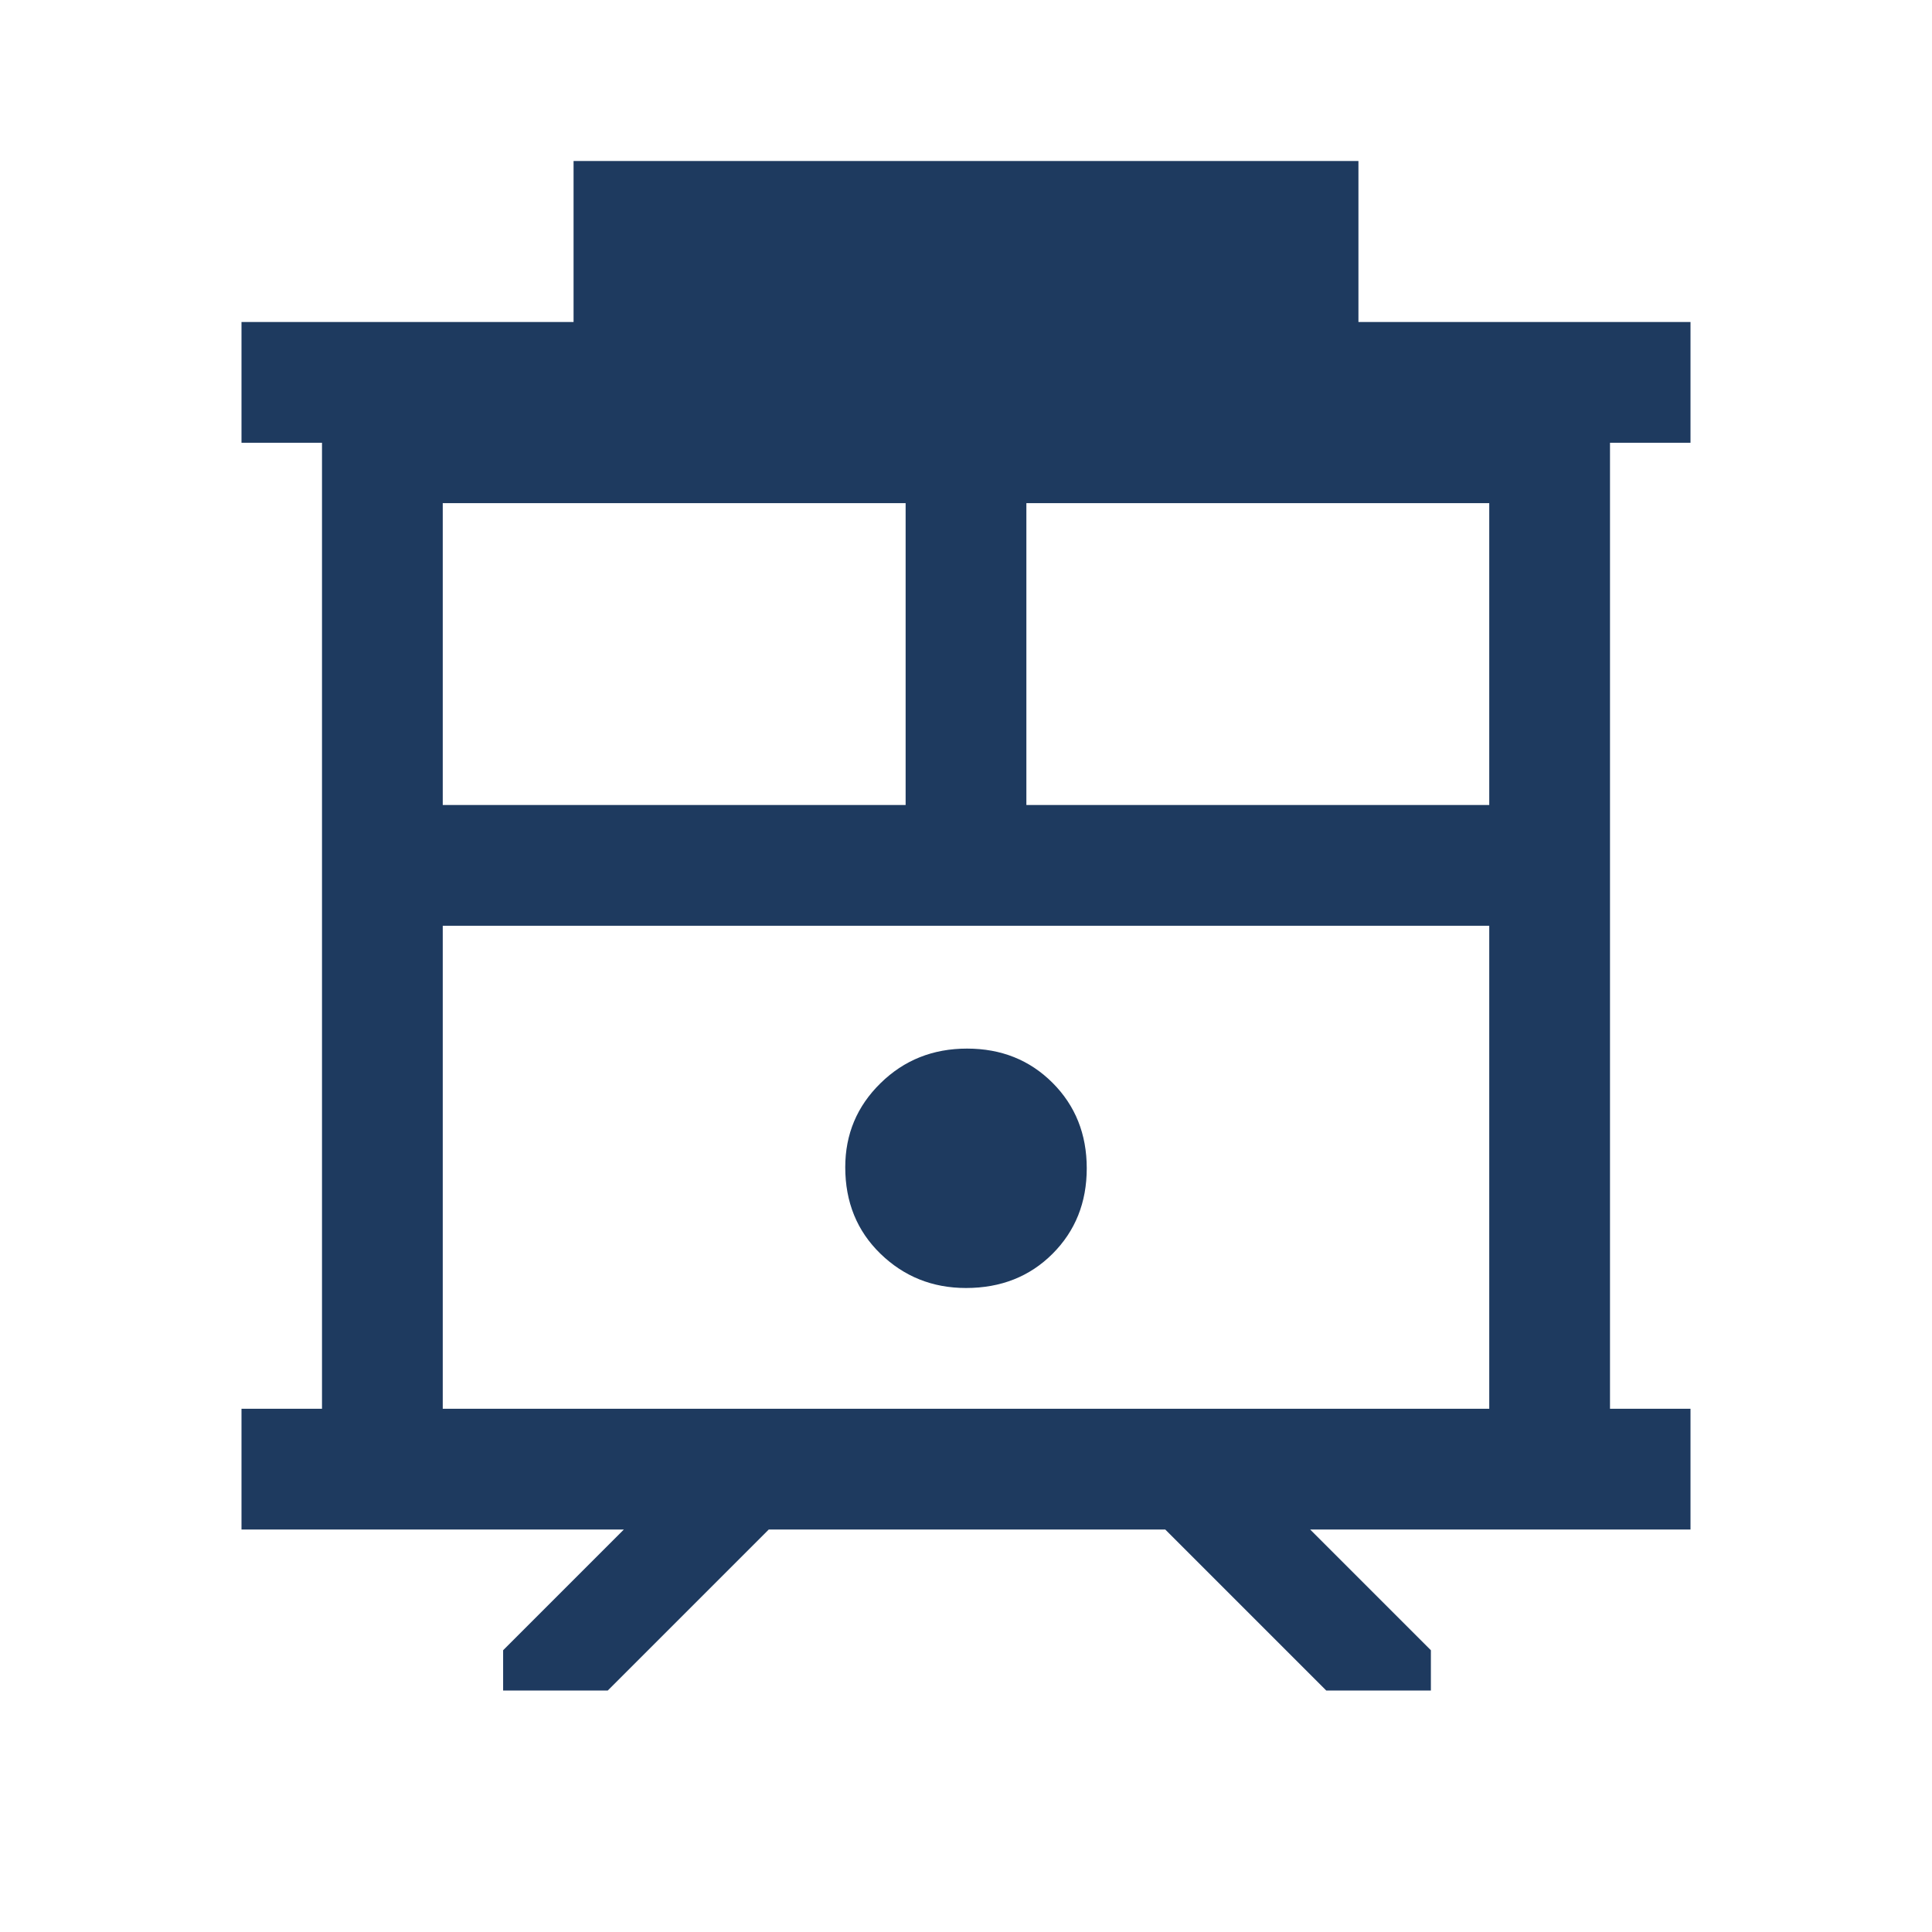
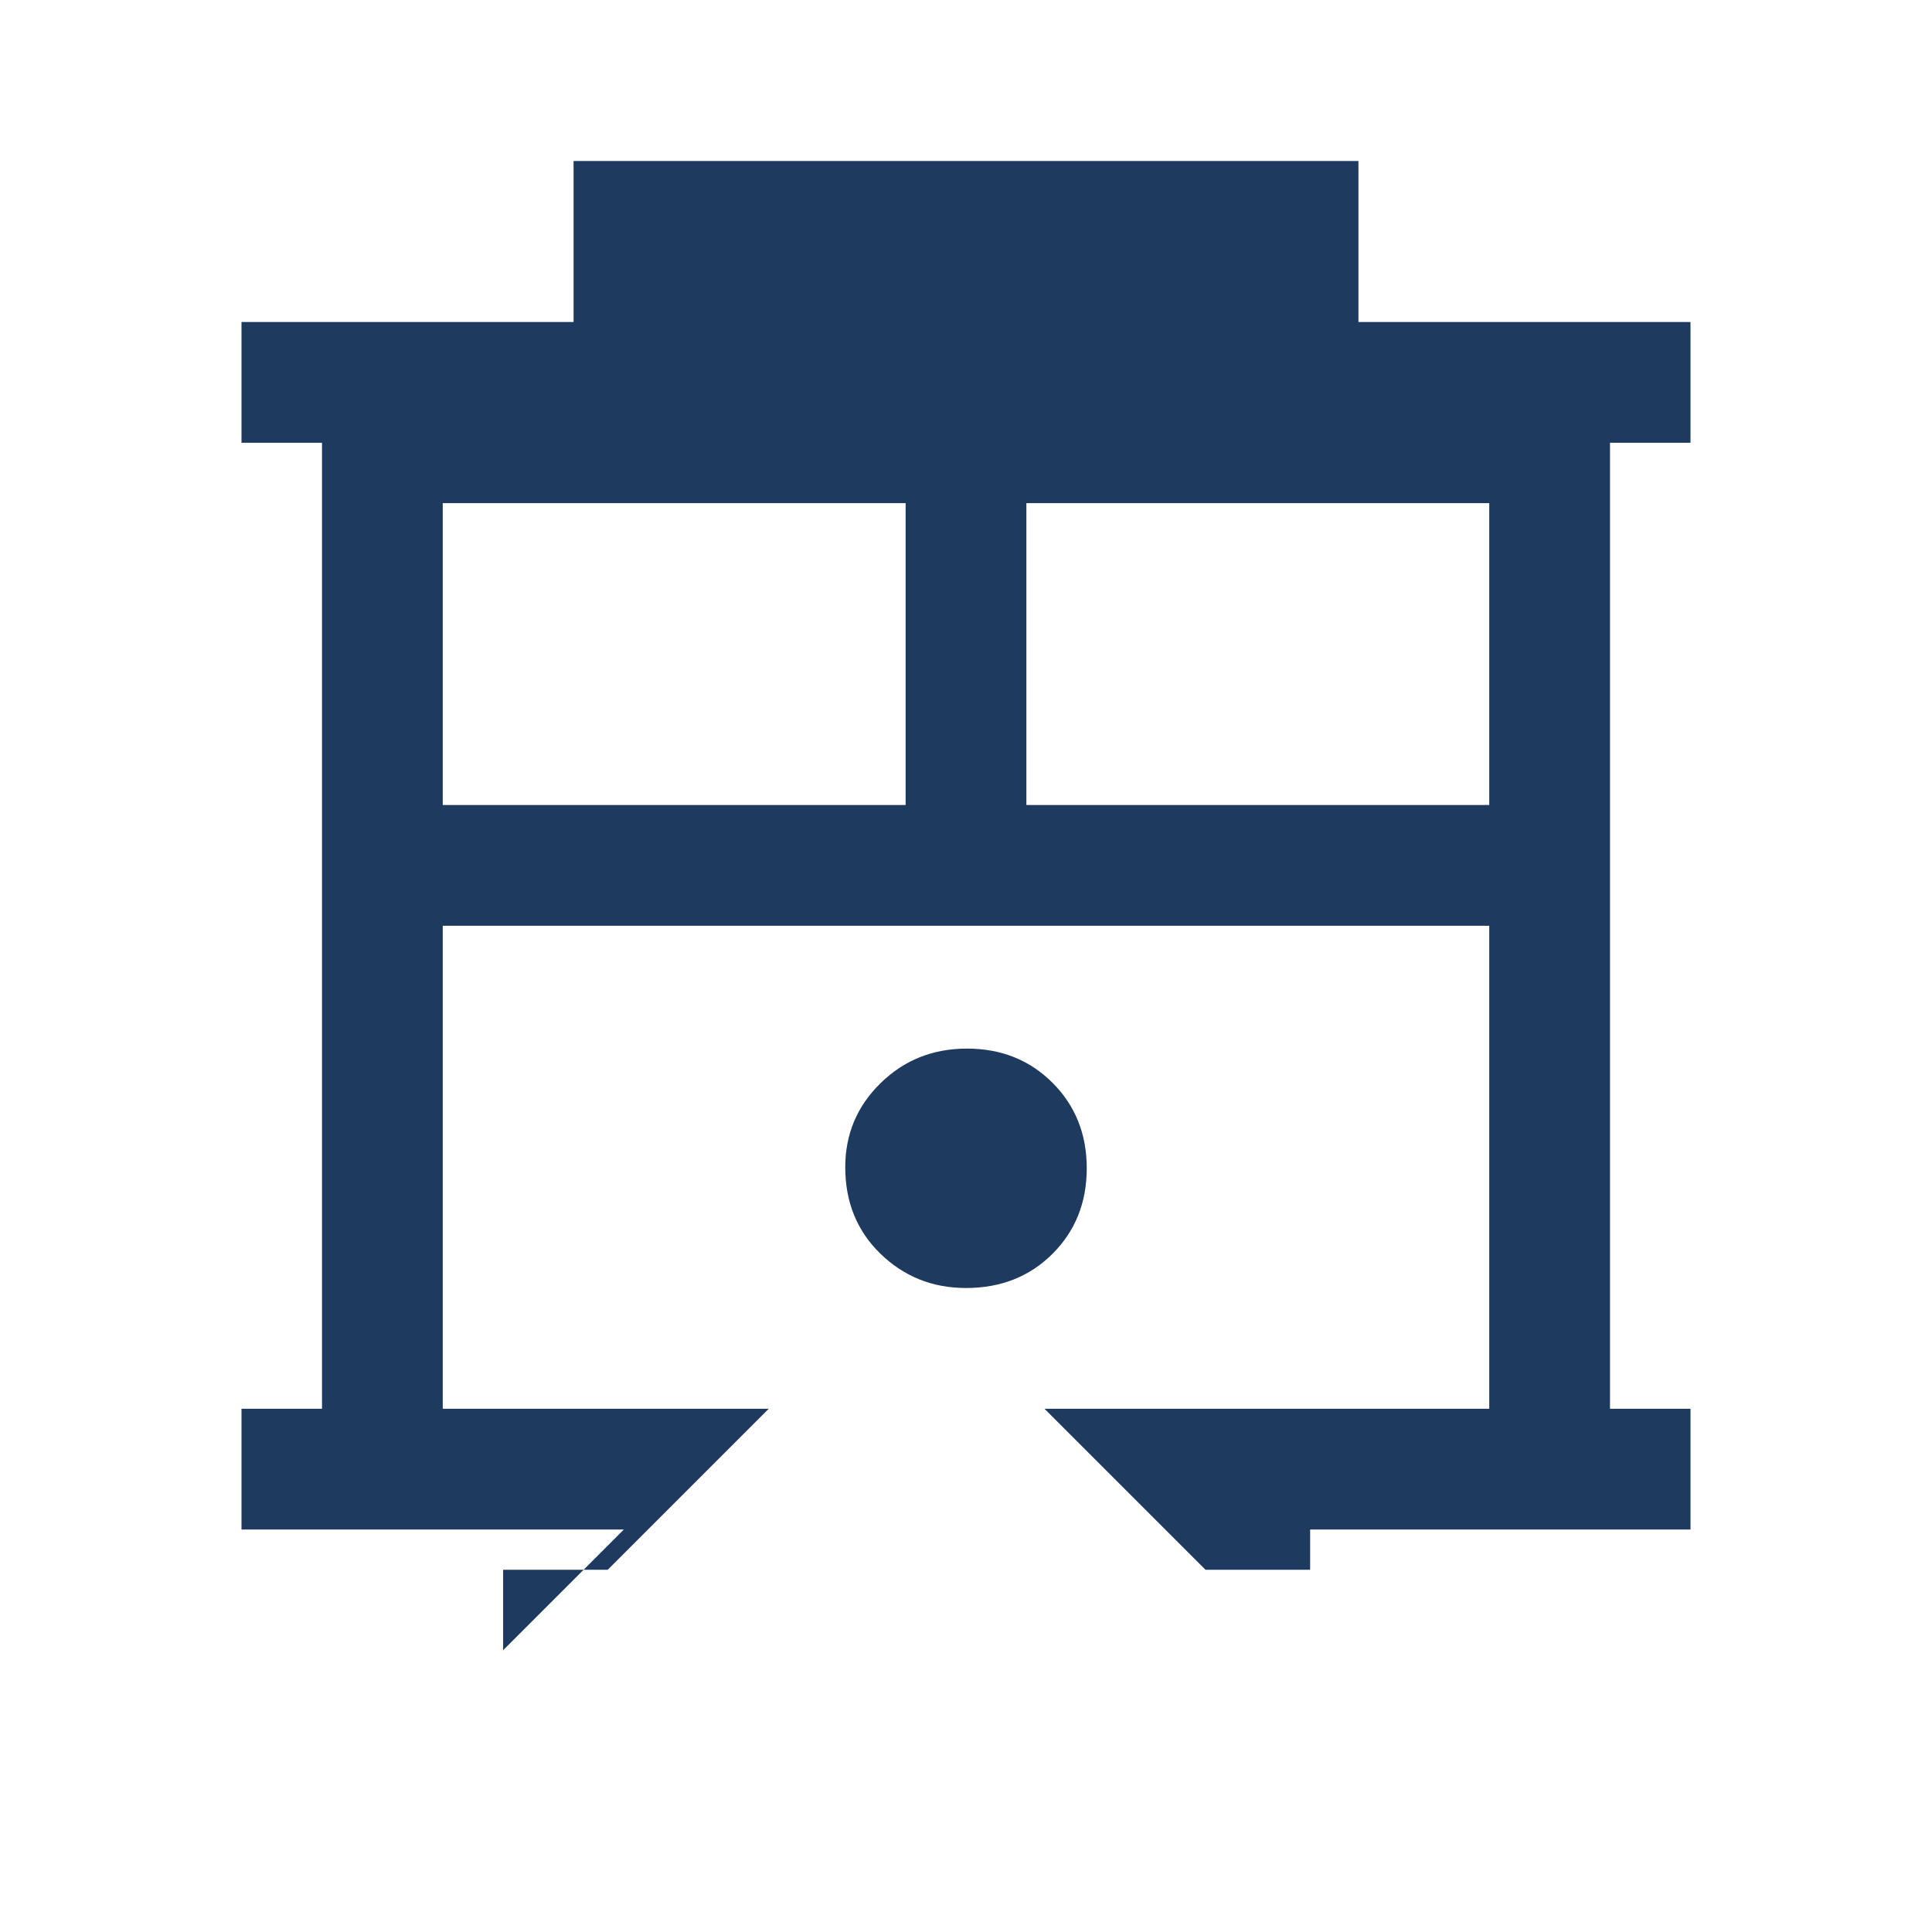
<svg xmlns="http://www.w3.org/2000/svg" fill="none" viewBox="0 0 24 24" id="Trolley-Cable-Car--Streamline-Sharp-Material" height="24" width="24">
  <desc>
    Trolley Cable Car Streamline Icon: https://streamlinehq.com
  </desc>
-   <path fill="#1e3a5f" d="M6.25 21v-0.5l1.5 -1.5H3v-1.5h1V5.5H3V4h4.125V2h9.75v2H21v1.5h-1v12h1v1.5h-4.725l1.5 1.5v0.5h-1.3l-2 -2H9.55l-2 2h-1.3ZM5.5 17.5h13V11.5H5.5v6Zm7.25 -7.5H18.5v-3.75H12.75V10ZM5.5 10h5.75v-3.75H5.5V10Zm6.5 6c0.433 0 0.792 -0.142 1.075 -0.425s0.425 -0.637 0.425 -1.062c0 -0.425 -0.142 -0.779 -0.425 -1.062s-0.637 -0.425 -1.062 -0.425c-0.425 0 -0.783 0.143 -1.075 0.43C10.646 13.742 10.5 14.09 10.5 14.5c0 0.433 0.146 0.792 0.438 1.075 0.292 0.283 0.646 0.425 1.062 0.425Z" stroke-width="0.5" />
+   <path fill="#1e3a5f" d="M6.25 21v-0.5l1.5 -1.5H3v-1.5h1V5.5H3V4h4.125V2h9.75v2H21v1.5h-1v12h1v1.5h-4.725v0.5h-1.3l-2 -2H9.55l-2 2h-1.3ZM5.5 17.5h13V11.5H5.5v6Zm7.25 -7.5H18.5v-3.75H12.75V10ZM5.5 10h5.75v-3.75H5.5V10Zm6.5 6c0.433 0 0.792 -0.142 1.075 -0.425s0.425 -0.637 0.425 -1.062c0 -0.425 -0.142 -0.779 -0.425 -1.062s-0.637 -0.425 -1.062 -0.425c-0.425 0 -0.783 0.143 -1.075 0.43C10.646 13.742 10.5 14.09 10.5 14.5c0 0.433 0.146 0.792 0.438 1.075 0.292 0.283 0.646 0.425 1.062 0.425Z" stroke-width="0.5" />
</svg>